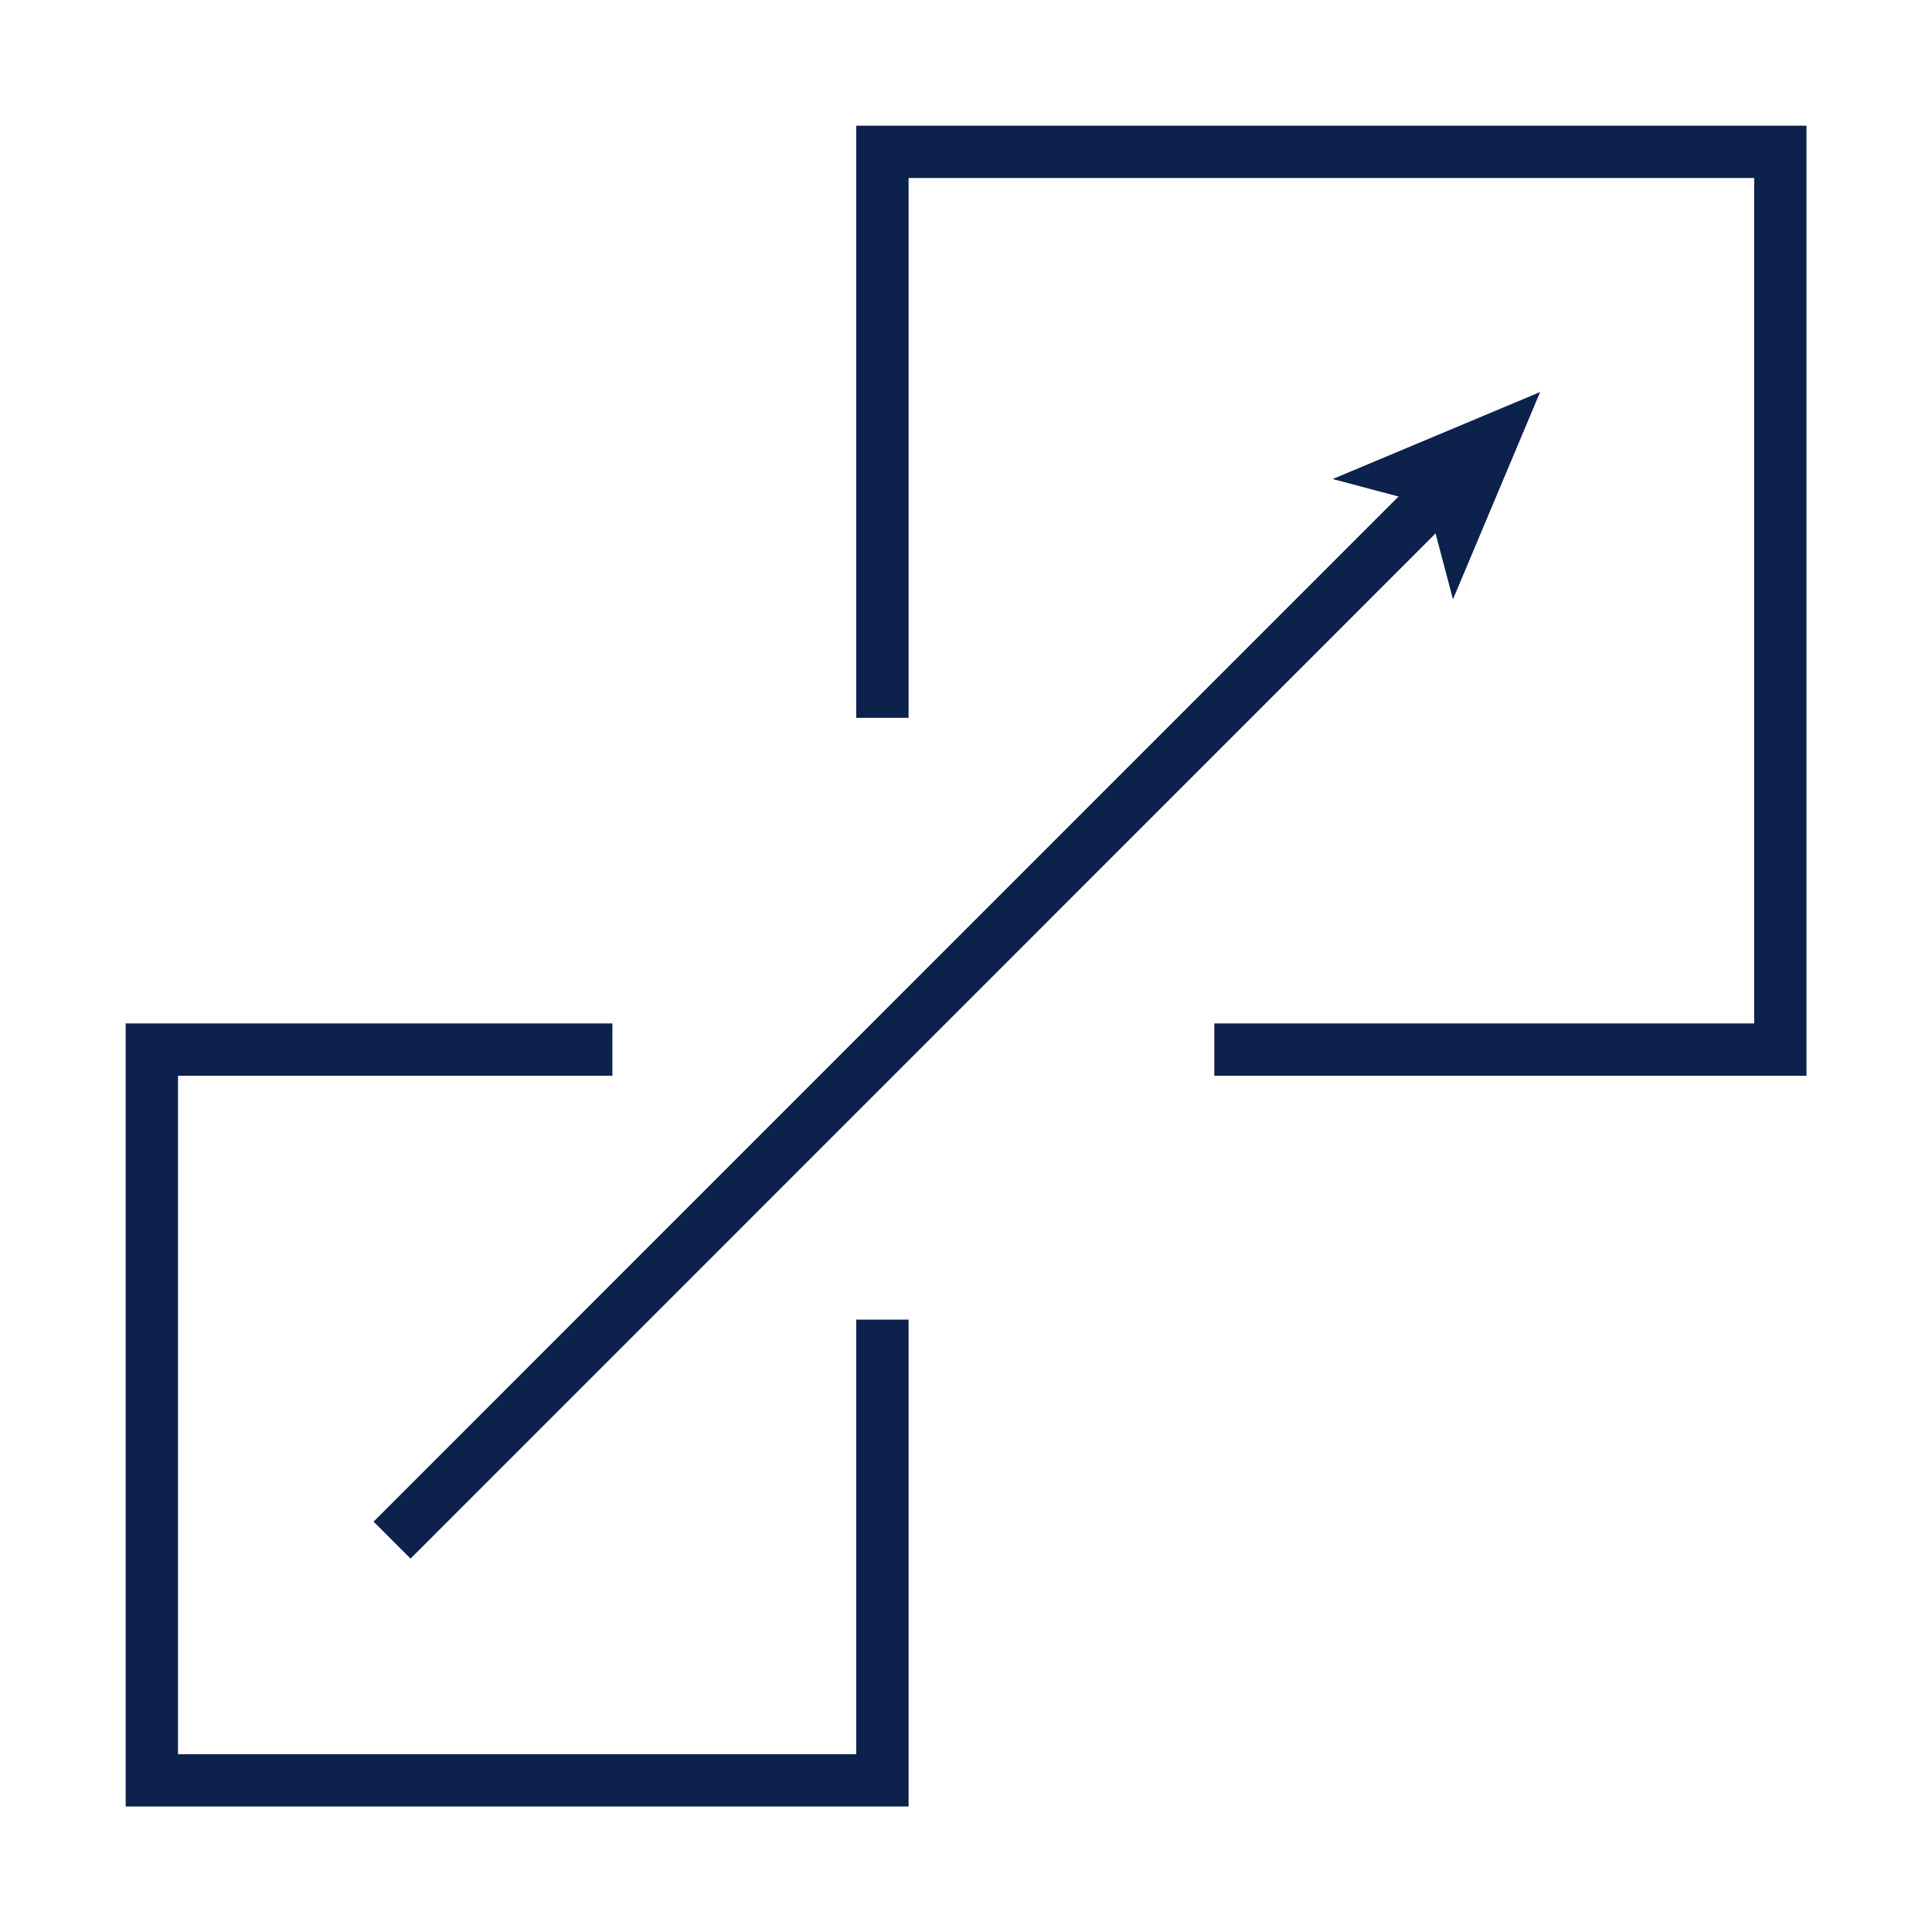
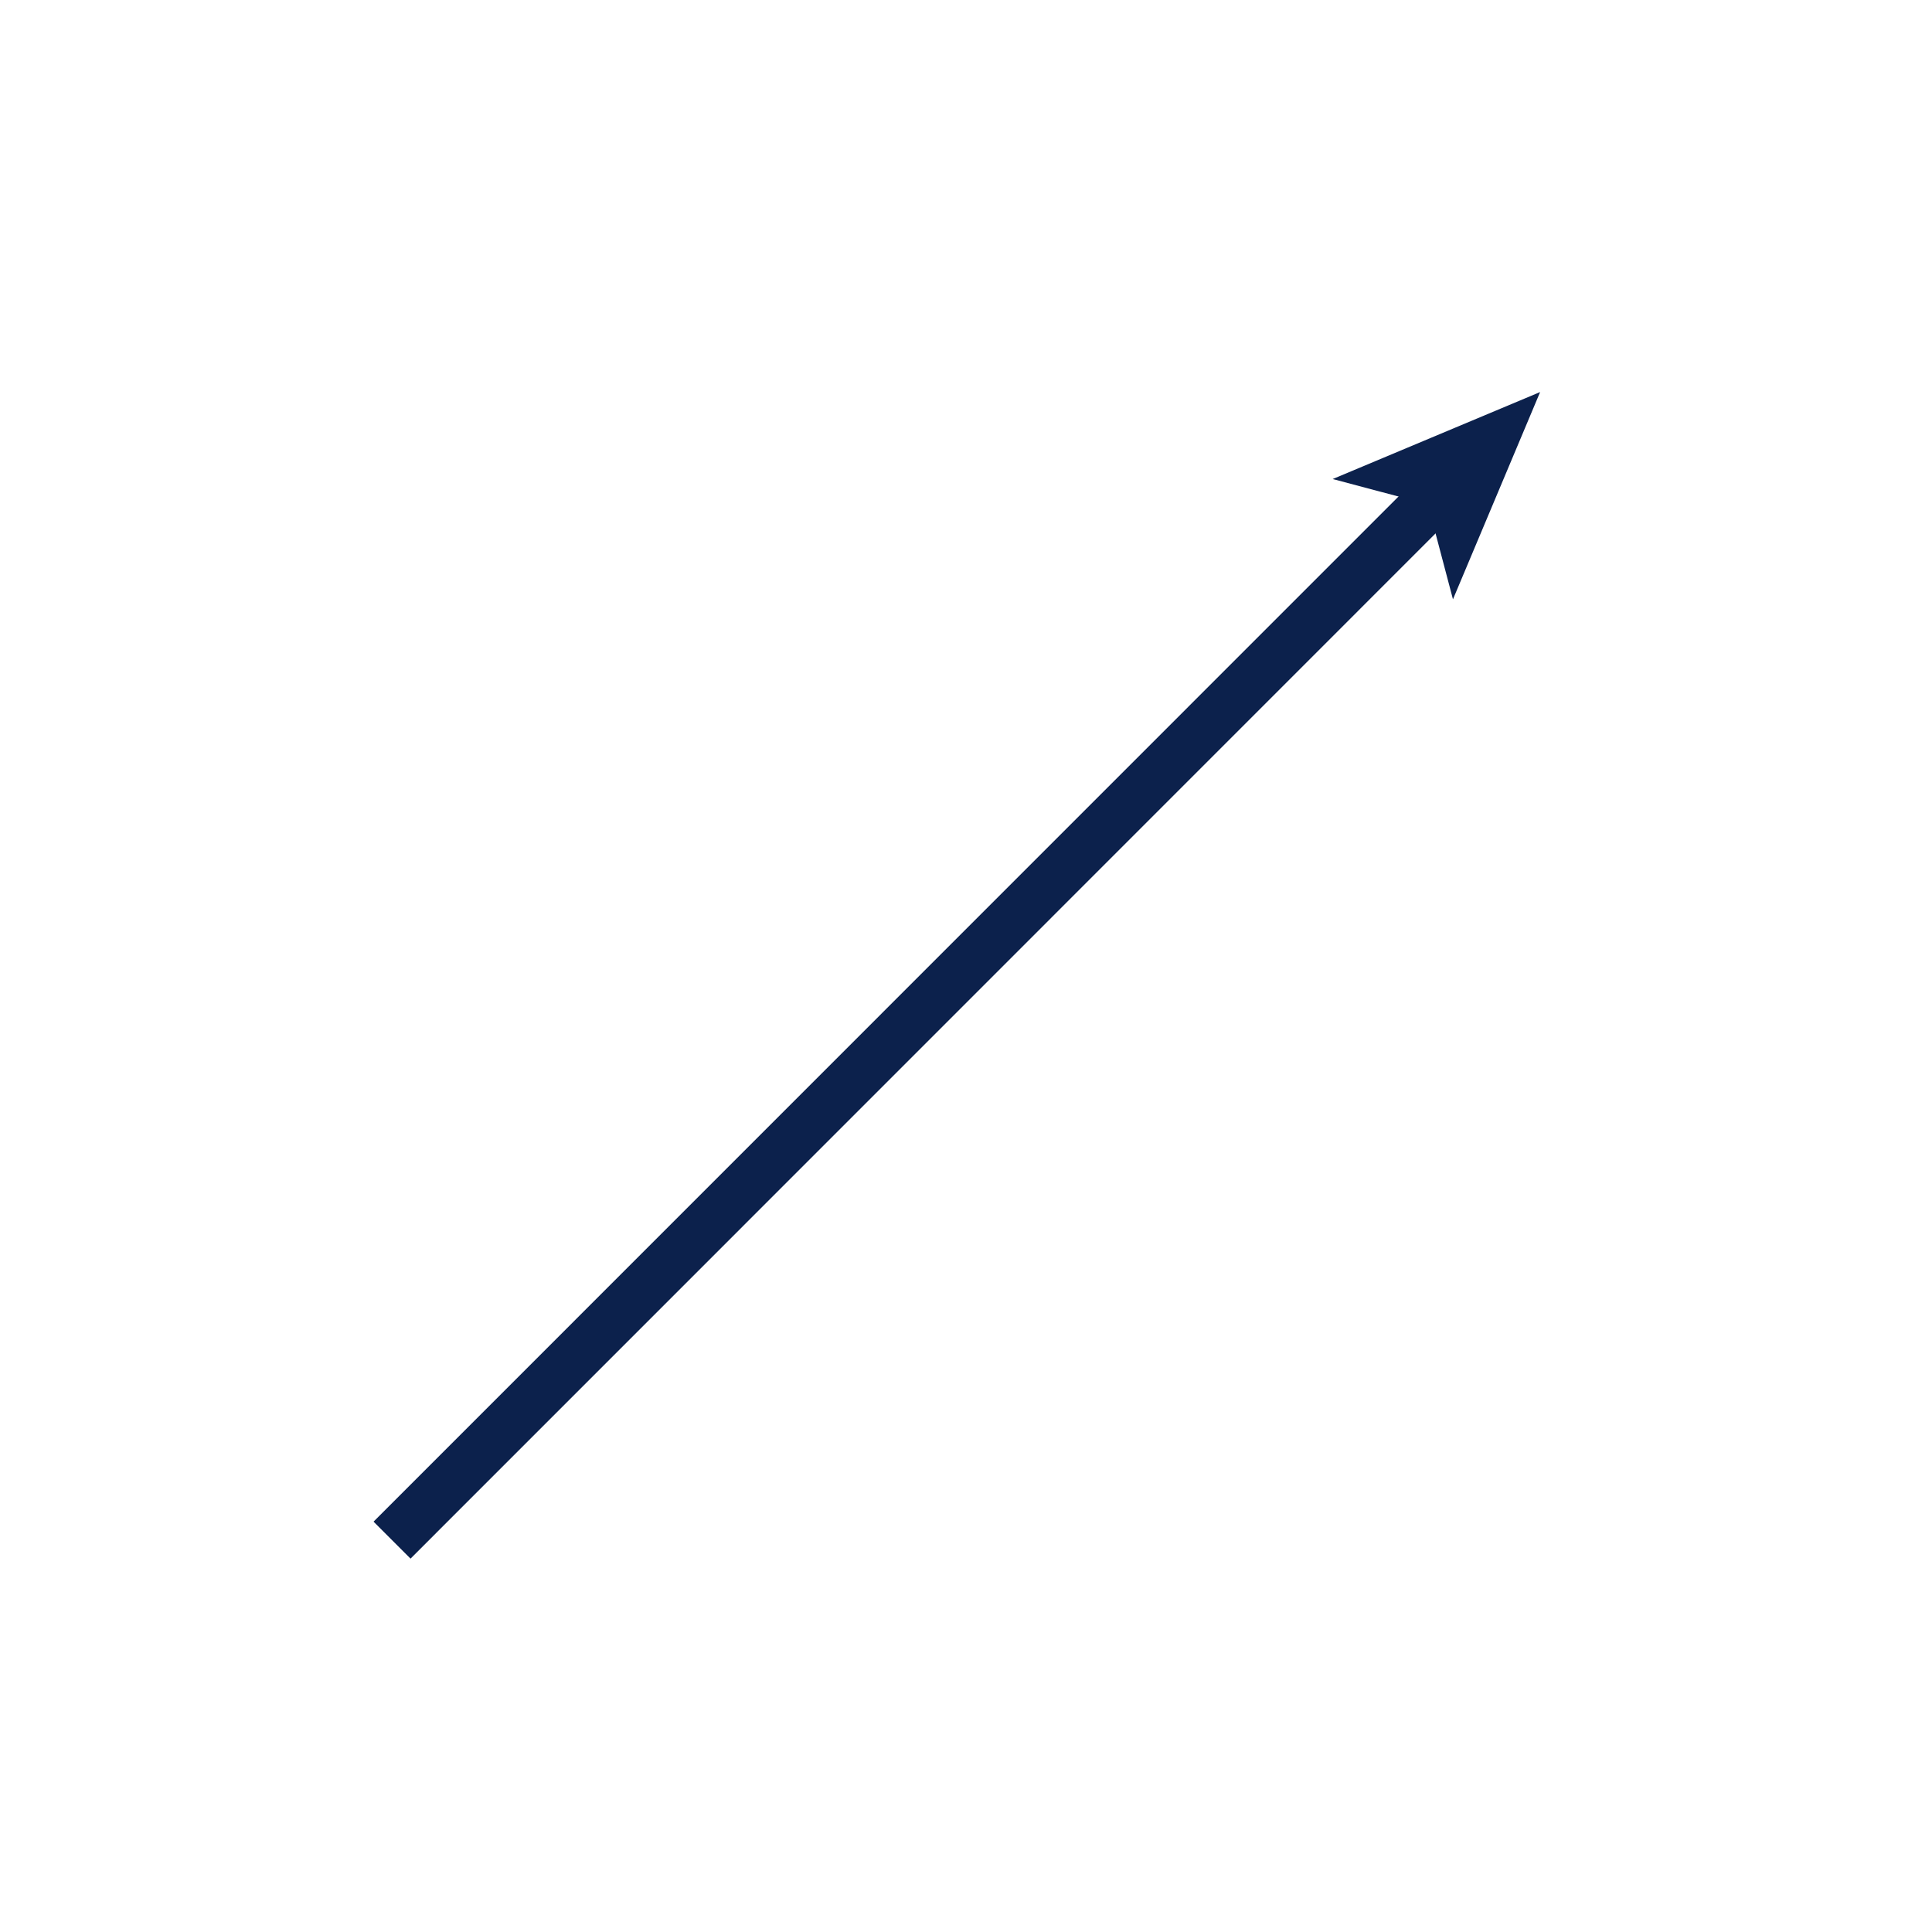
<svg xmlns="http://www.w3.org/2000/svg" id="Icon_Set" viewBox="0 0 110.83 110.83">
  <defs>
    <style>.cls-1{fill:none;stroke:#0c214c;stroke-miterlimit:10;stroke-width:3px;}.cls-2{fill:#0c214c;stroke-width:0px;}</style>
  </defs>
-   <polyline class="cls-1" points="50.62 75.7 50.62 102.13 8.71 102.13 8.71 60.21 35.13 60.21" />
-   <polyline class="cls-1" points="50.62 41.18 50.62 8.71 102.13 8.71 102.13 60.21 69.66 60.21" />
  <line class="cls-1" x1="22.49" y1="88.35" x2="82.35" y2="28.48" />
  <polygon class="cls-2" points="88.35 22.49 83.35 34.38 81.91 28.93 76.45 27.48 88.35 22.49" />
</svg>